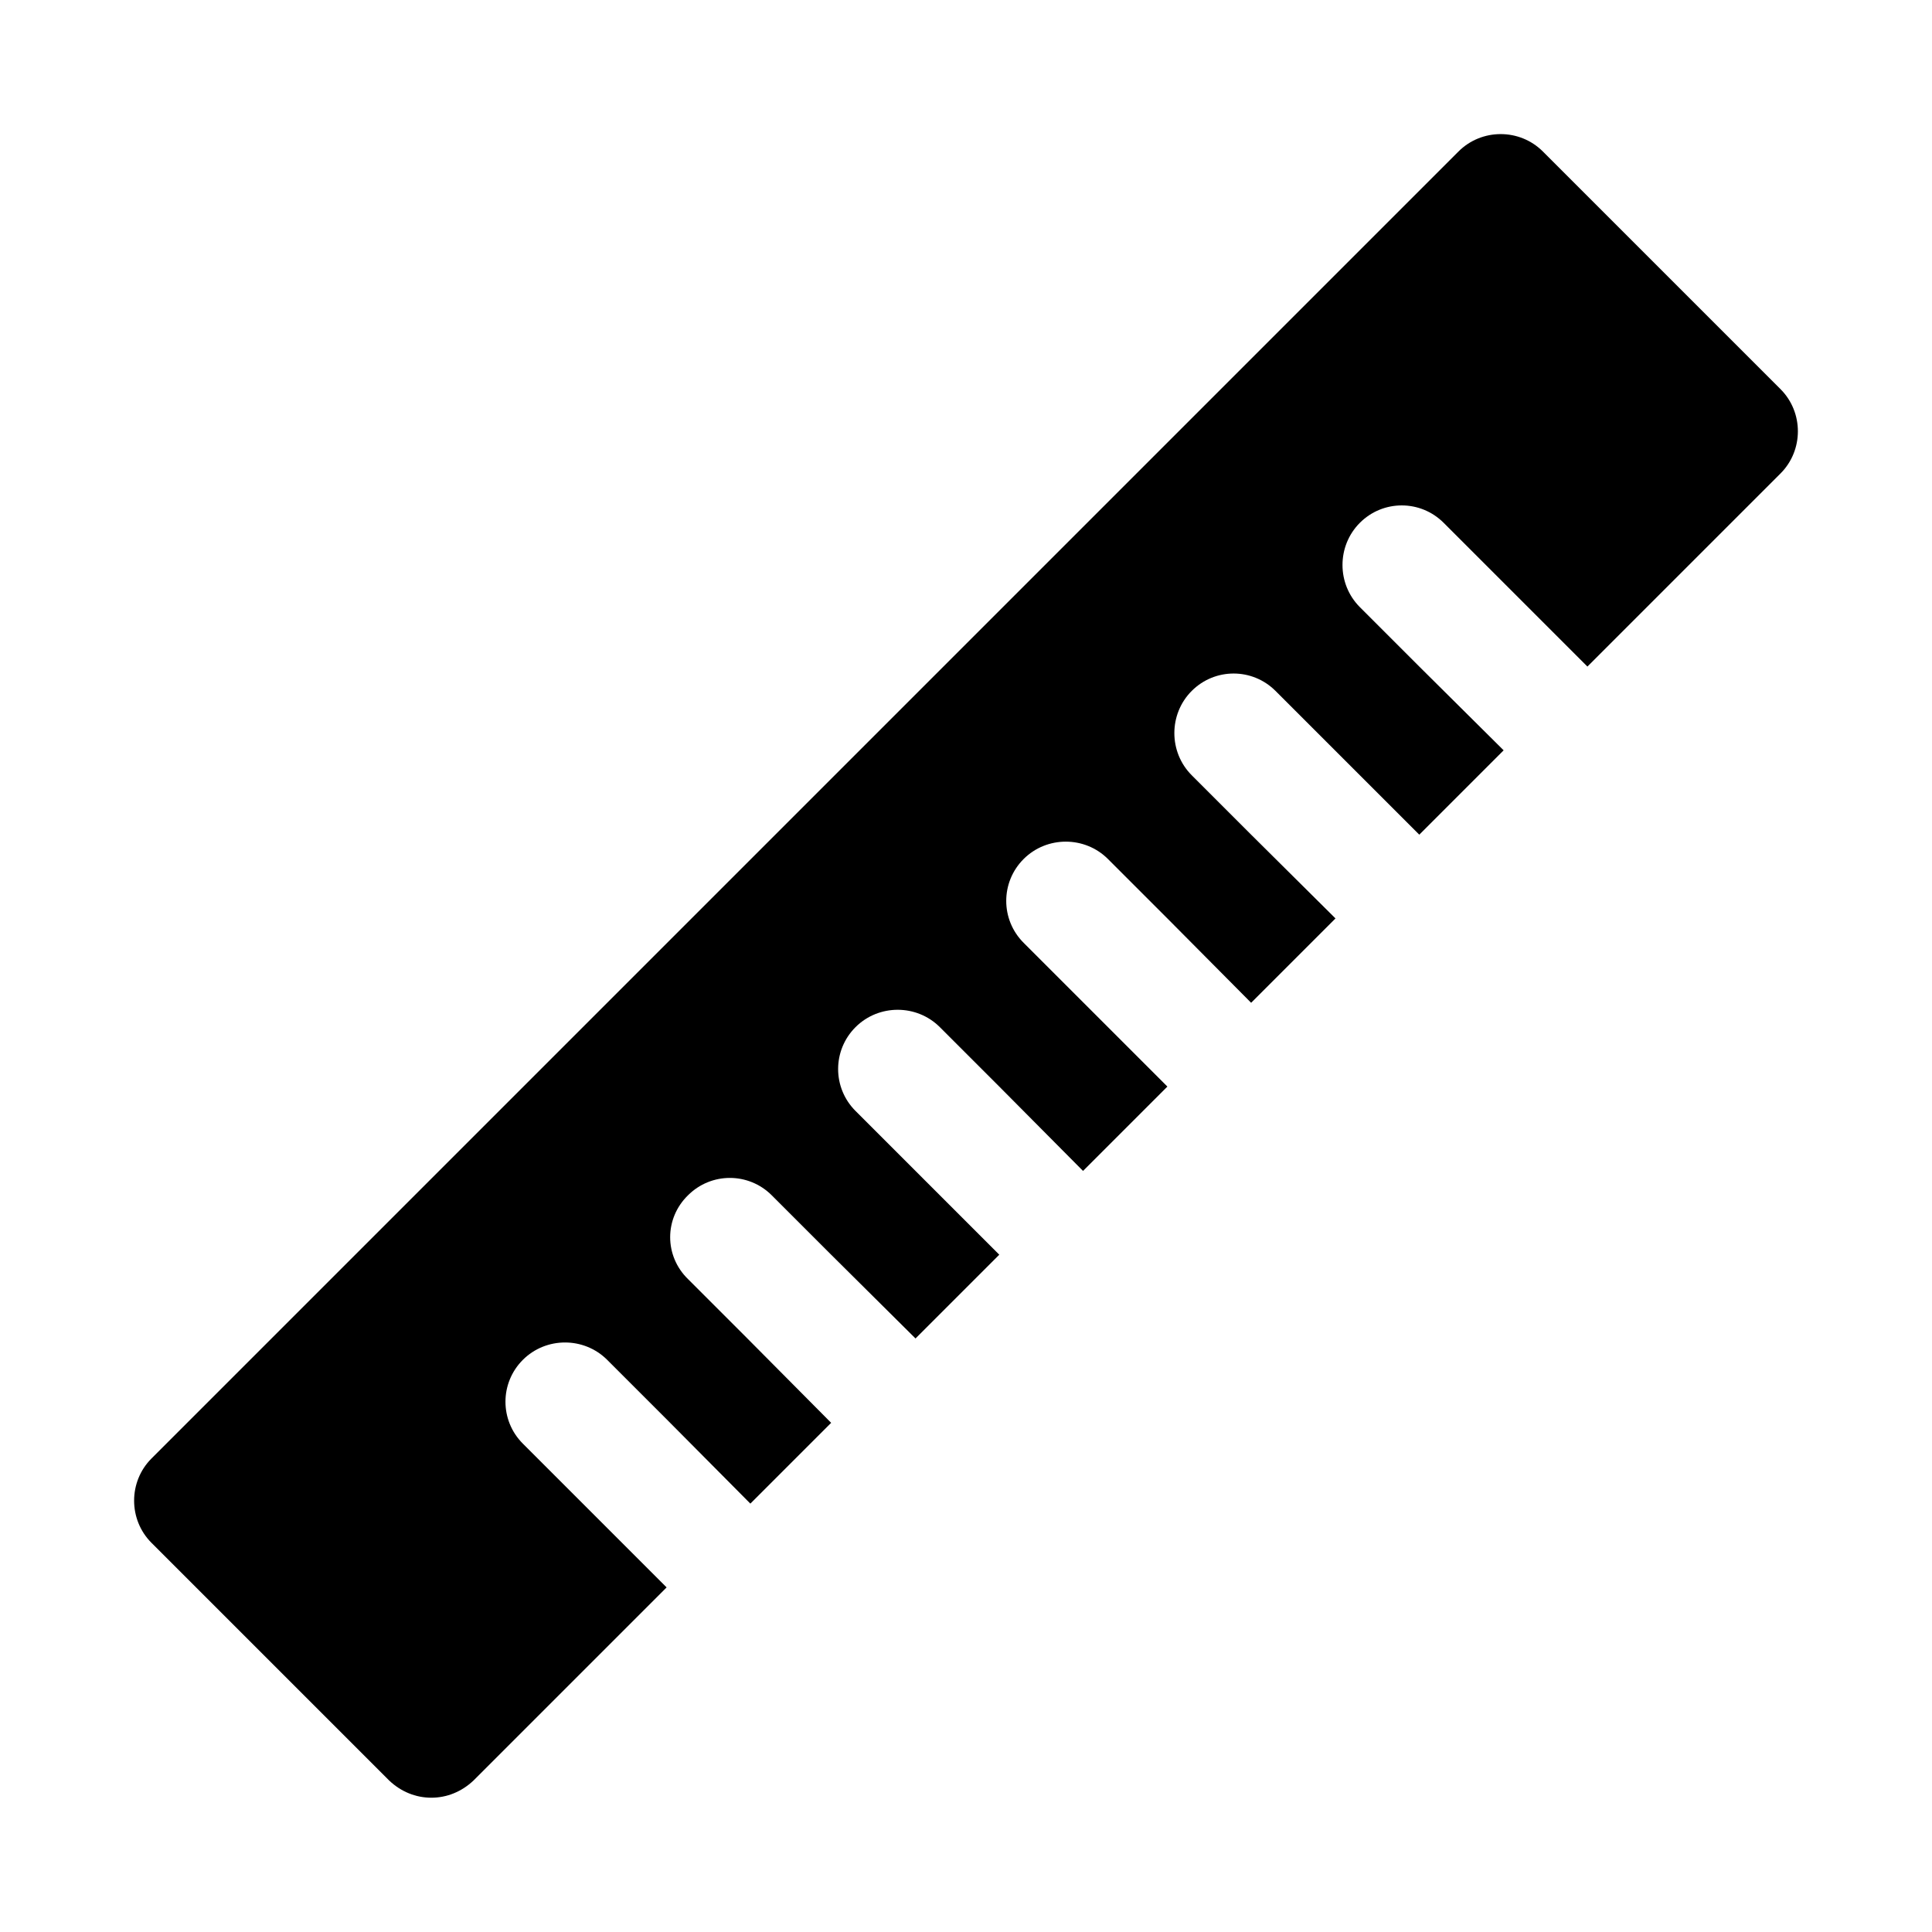
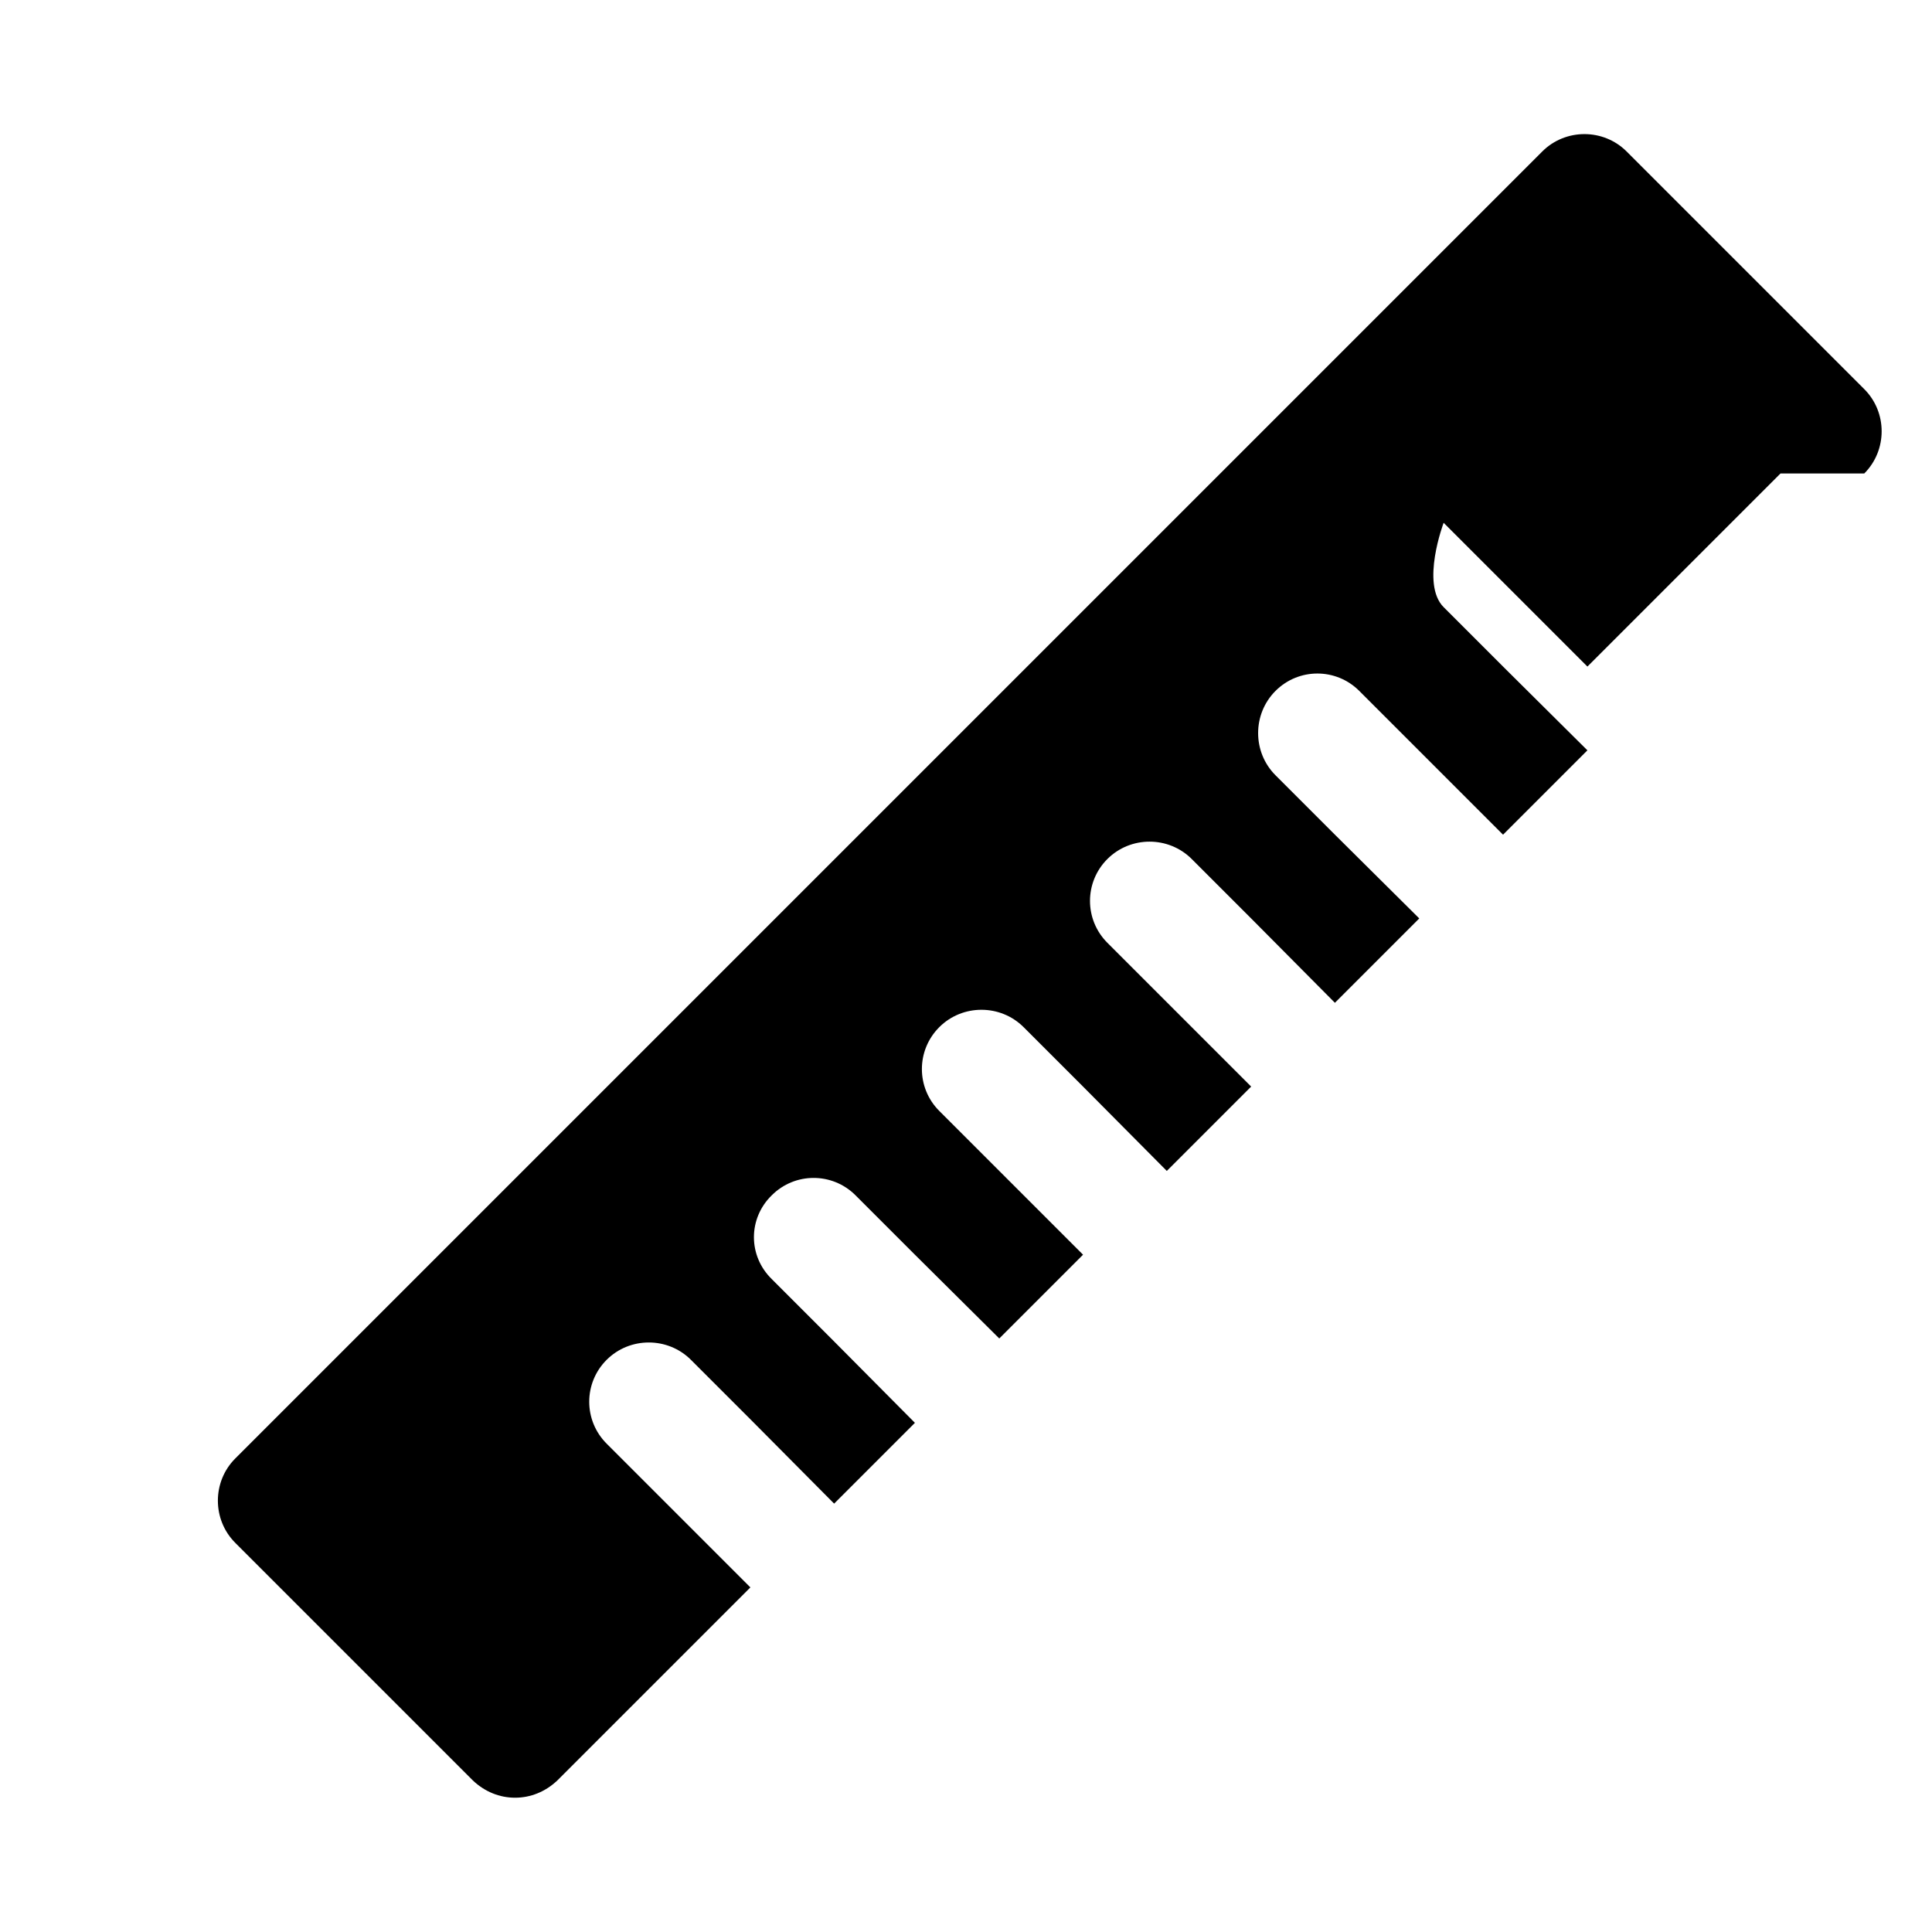
<svg xmlns="http://www.w3.org/2000/svg" fill="#000000" width="800px" height="800px" version="1.1" viewBox="144 144 512 512">
-   <path d="m615.85 269.48-51.168 51.168-38.102-38.102c-6.141-6.141-16.059-6.141-22.199 0s-6.141 16.215 0 22.355l15.742 15.742 22.355 22.199-22.355 22.355-38.102-38.102c-6.141-6.141-16.059-6.141-22.199 0-6.141 6.141-6.141 16.215 0 22.355l15.742 15.742 22.355 22.199-22.355 22.355-22.199-22.355-15.742-15.742c-6.141-6.141-16.215-6.141-22.355 0s-6.141 16.059 0 22.199l38.102 38.102-22.355 22.355-22.199-22.355-15.742-15.742c-6.141-6.141-16.215-6.141-22.355 0-6.141 6.141-6.141 16.059 0 22.199l38.102 38.102-22.199 22.199-22.355-22.199-15.742-15.742c-6.141-6.141-16.059-6.141-22.199 0-6.297 6.141-6.297 16.059 0 22.199l15.742 15.742 22.199 22.355-21.41 21.41-22.199-22.355-15.742-15.742c-6.141-6.141-16.215-6.141-22.355 0-6.141 6.141-6.141 16.059 0 22.199l38.102 38.102-51.168 51.168c-3.156 2.992-7.094 4.566-11.188 4.566s-8.031-1.574-11.18-4.566l-62.977-62.977c-6.141-6.141-6.141-16.215 0-22.355l346.37-346.37c6.141-6.141 16.215-6.141 22.355 0l62.977 62.977c6.144 6.141 6.144 16.215 0.004 22.355z" />
+   <path d="m615.85 269.48-51.168 51.168-38.102-38.102s-6.141 16.215 0 22.355l15.742 15.742 22.355 22.199-22.355 22.355-38.102-38.102c-6.141-6.141-16.059-6.141-22.199 0-6.141 6.141-6.141 16.215 0 22.355l15.742 15.742 22.355 22.199-22.355 22.355-22.199-22.355-15.742-15.742c-6.141-6.141-16.215-6.141-22.355 0s-6.141 16.059 0 22.199l38.102 38.102-22.355 22.355-22.199-22.355-15.742-15.742c-6.141-6.141-16.215-6.141-22.355 0-6.141 6.141-6.141 16.059 0 22.199l38.102 38.102-22.199 22.199-22.355-22.199-15.742-15.742c-6.141-6.141-16.059-6.141-22.199 0-6.297 6.141-6.297 16.059 0 22.199l15.742 15.742 22.199 22.355-21.41 21.41-22.199-22.355-15.742-15.742c-6.141-6.141-16.215-6.141-22.355 0-6.141 6.141-6.141 16.059 0 22.199l38.102 38.102-51.168 51.168c-3.156 2.992-7.094 4.566-11.188 4.566s-8.031-1.574-11.18-4.566l-62.977-62.977c-6.141-6.141-6.141-16.215 0-22.355l346.37-346.37c6.141-6.141 16.215-6.141 22.355 0l62.977 62.977c6.144 6.141 6.144 16.215 0.004 22.355z" />
</svg>